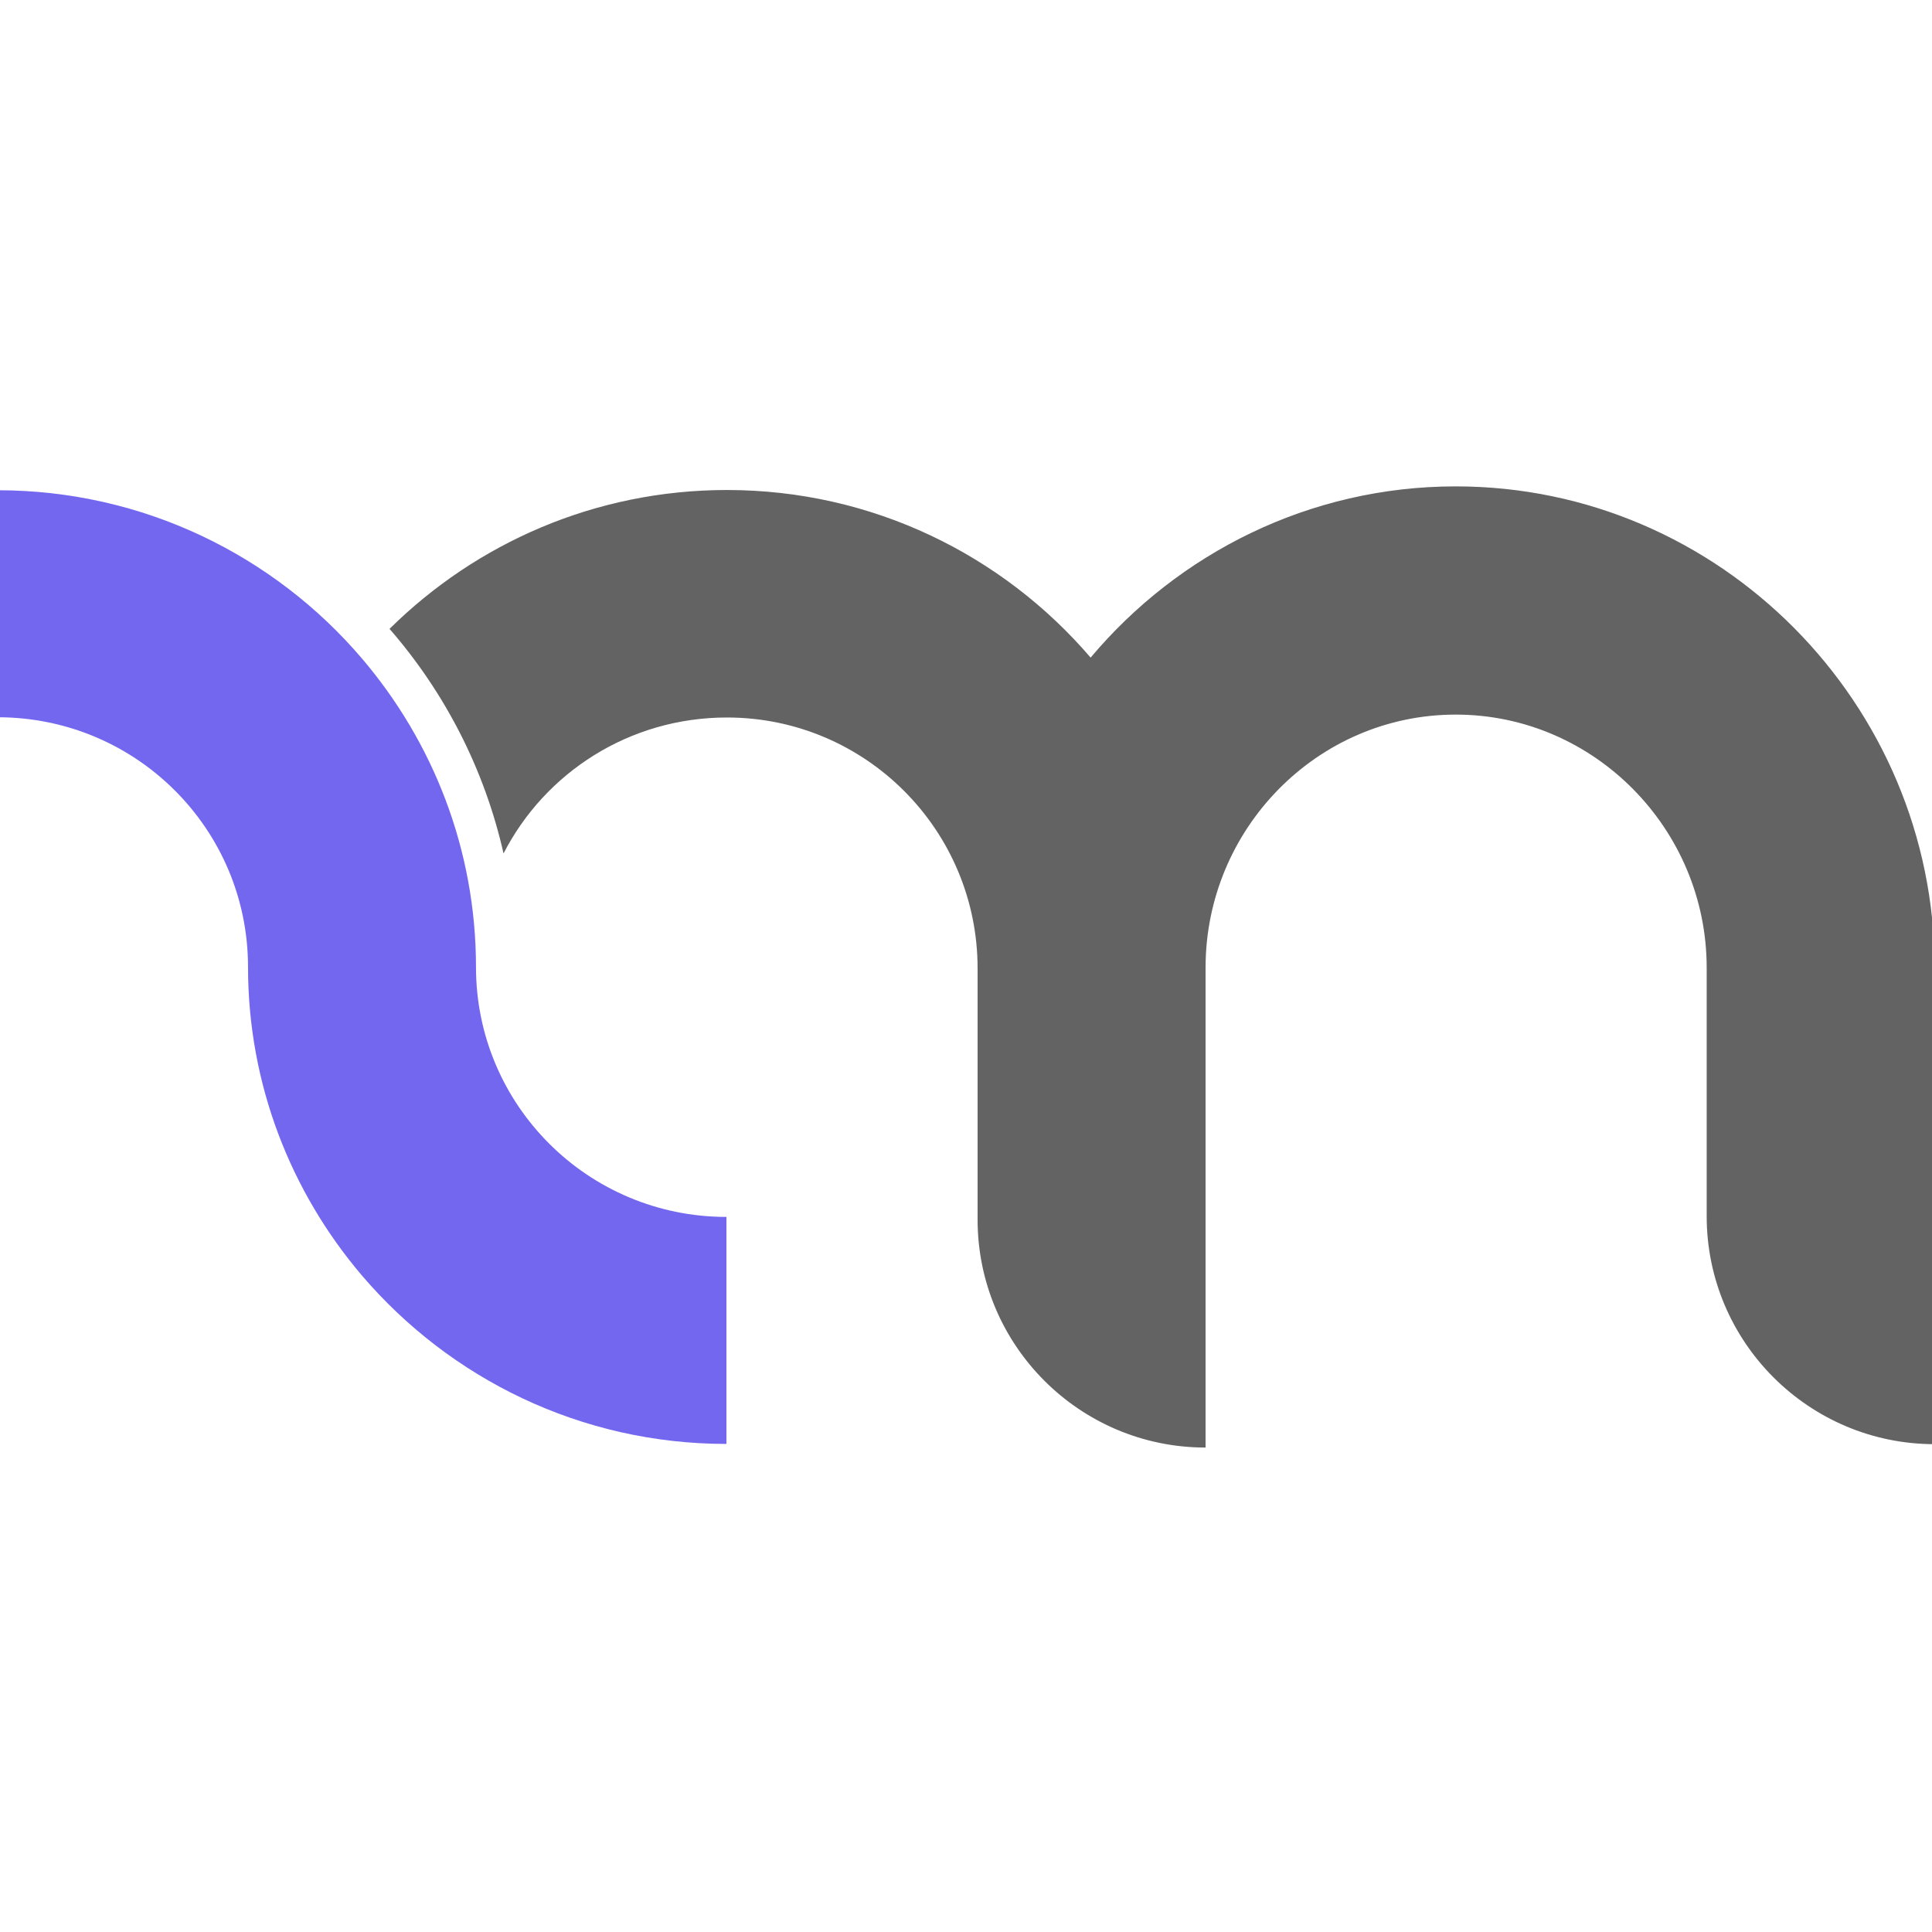
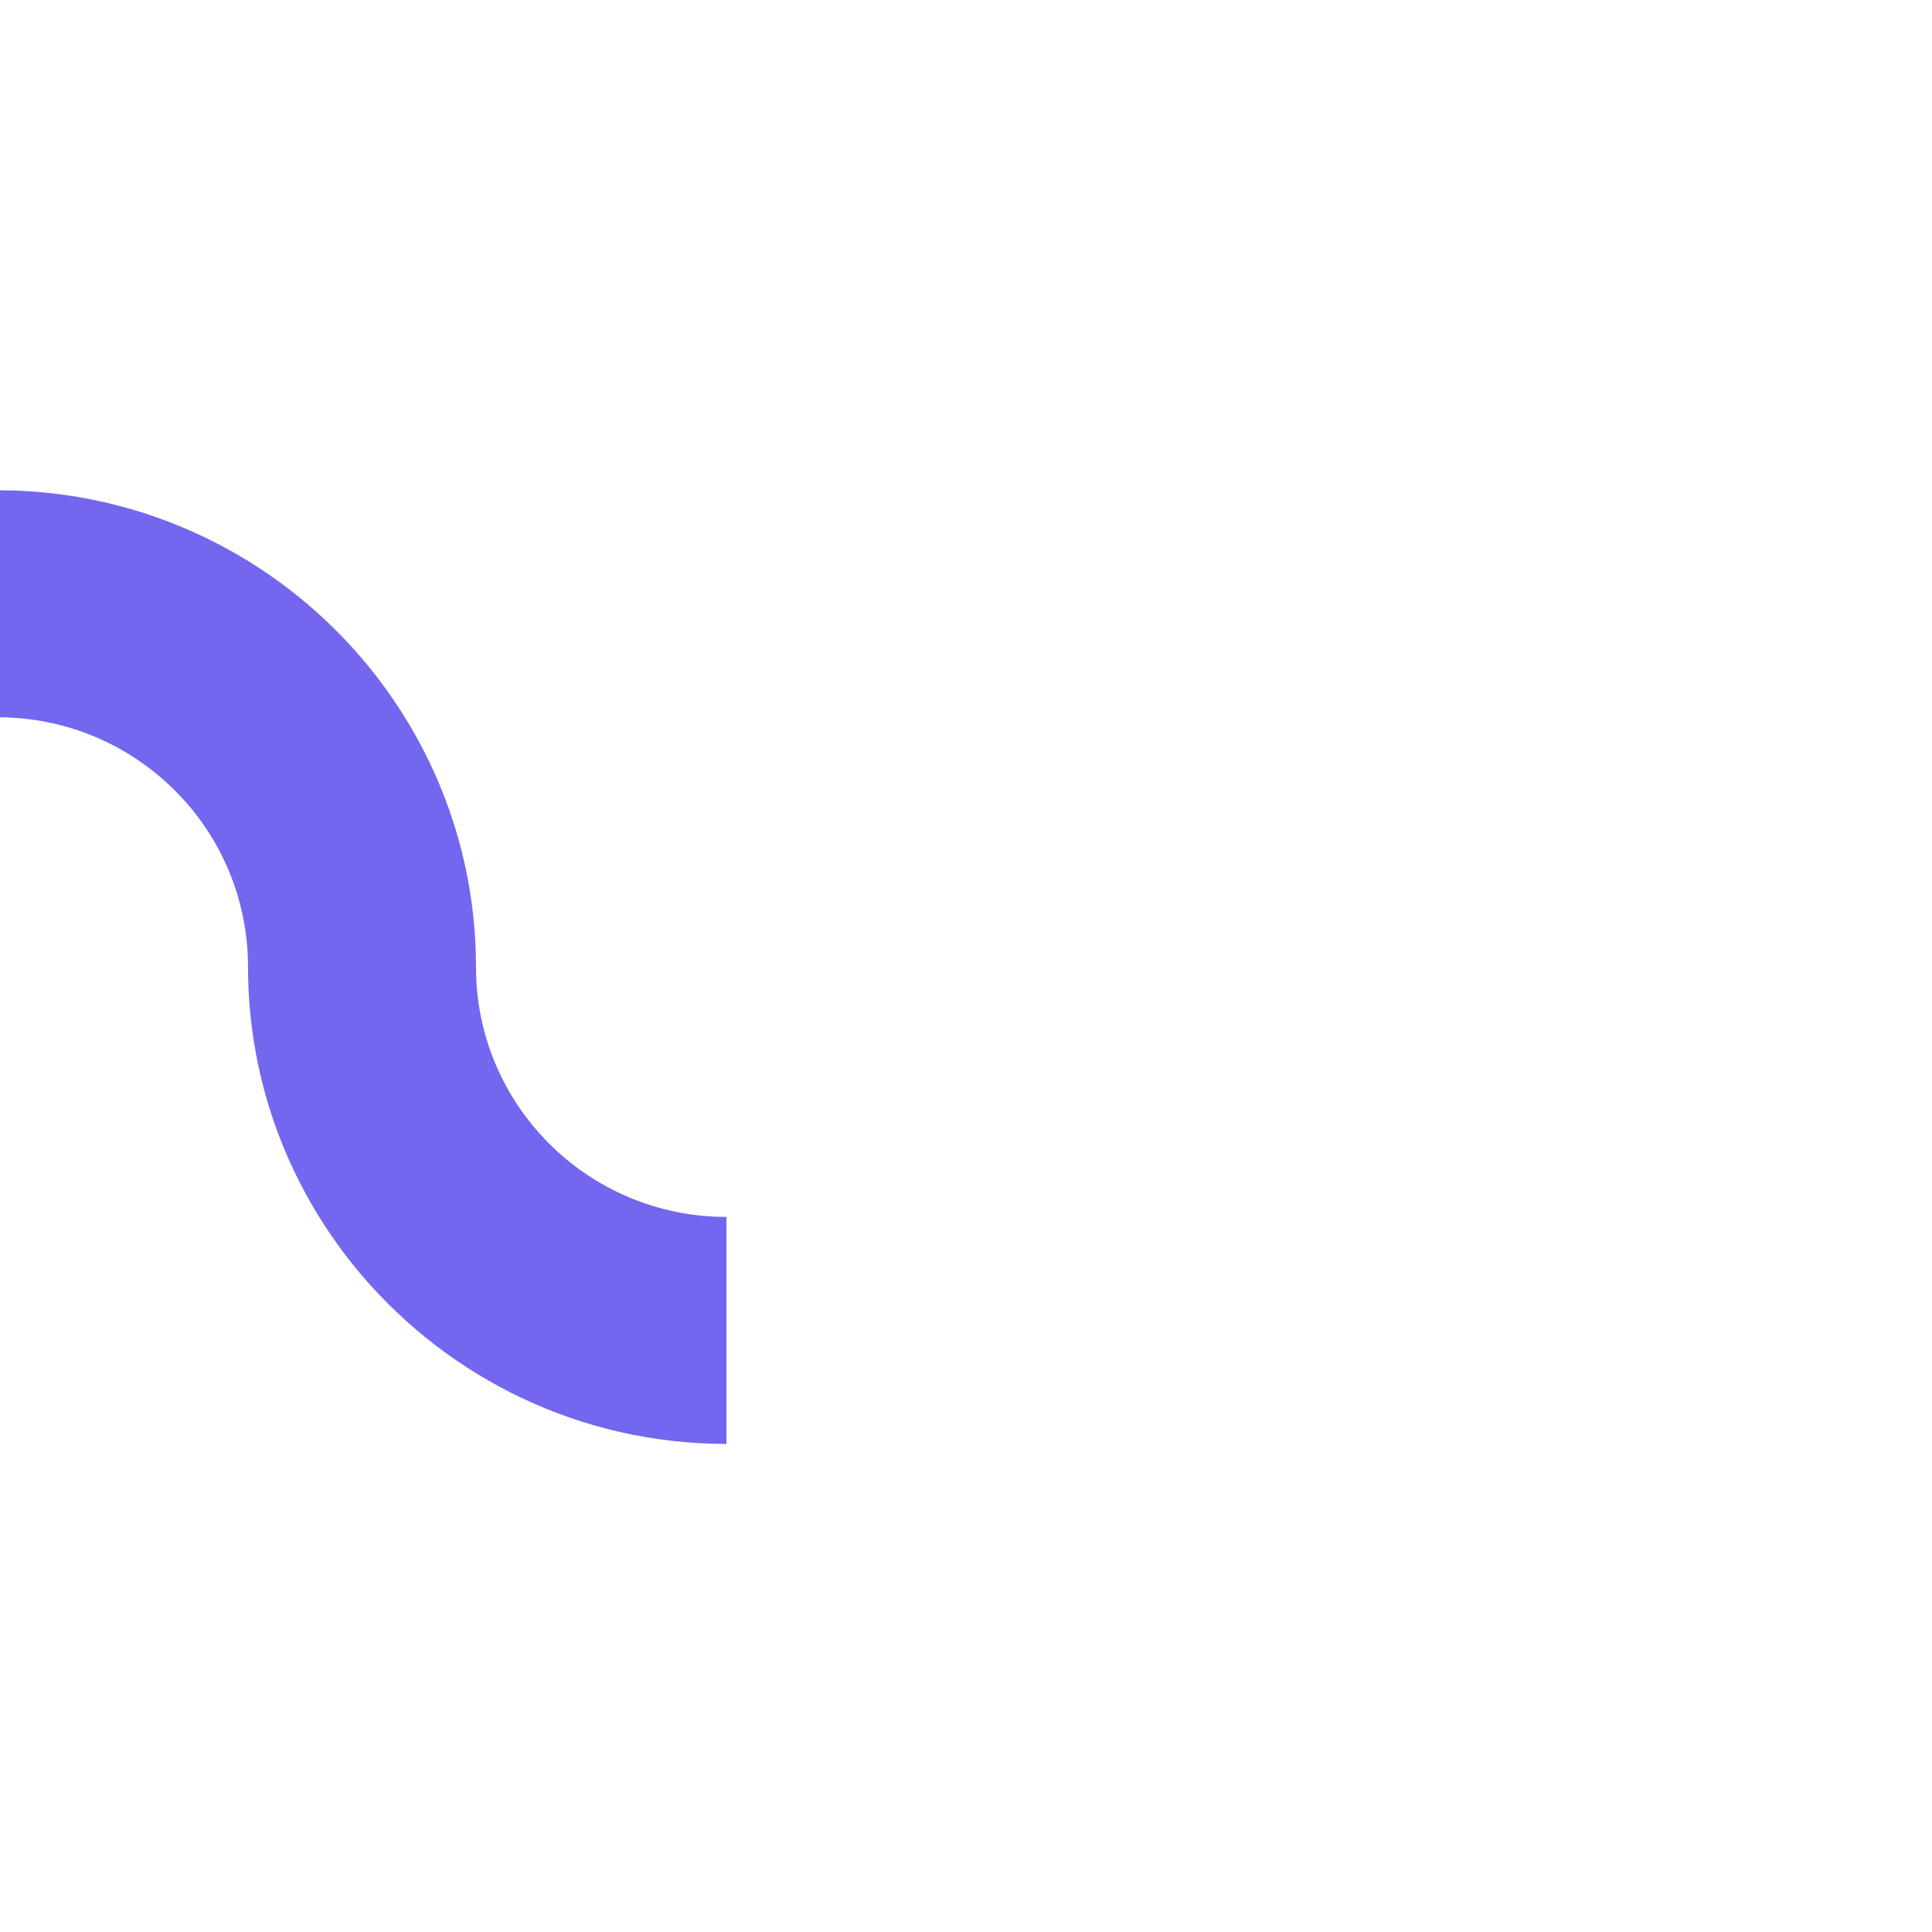
<svg xmlns="http://www.w3.org/2000/svg" version="1.1" id="Layer_1" x="0px" y="0px" viewBox="0 0 800 800" style="enable-background:new 0 0 800 800;" xml:space="preserve">
  <style type="text/css">
	.st0{fill:#636363;}
	.st1{fill:#7367F0;}
</style>
  <g>
-     <path class="st0" d="M602.8,201.4c-60.6,0-114.9,27.7-151.2,70.9c-36.4-42.5-90.4-69.4-150.6-69.4c-54.5,0-103.8,22-139.7,57.5   c22.8,26.2,39.3,58,47.2,93c17.2-33.5,52.1-56.3,92.5-56.3c57.4,0,103.8,46.6,103.8,103.9v104c0,52.1,42.3,94.4,94.4,94.4V401.1   c0-0.1,0-0.3,0-0.4h0c0-57.4,46.2-104.8,103.6-104.8s103.9,47.5,103.9,104.8v102.9c0,52.1,42.3,94.4,94.4,94.4V400.7   C801,291.3,712.1,201.4,602.8,201.4z" />
    <path class="st1" d="M197.1,400.5L197.1,400.5c0-48.7-17.8-93.3-47.2-127.8C113.6,230.1,59.4,203-1,203v94   c57.4,0,103.7,46.3,103.7,103.4v0c0,48.7,17.8,93.3,47.2,127.8c36.4,42.6,90.5,69.7,150.9,69.7v-94   C243.5,503.9,197.1,457.6,197.1,400.5z" />
  </g>
</svg>